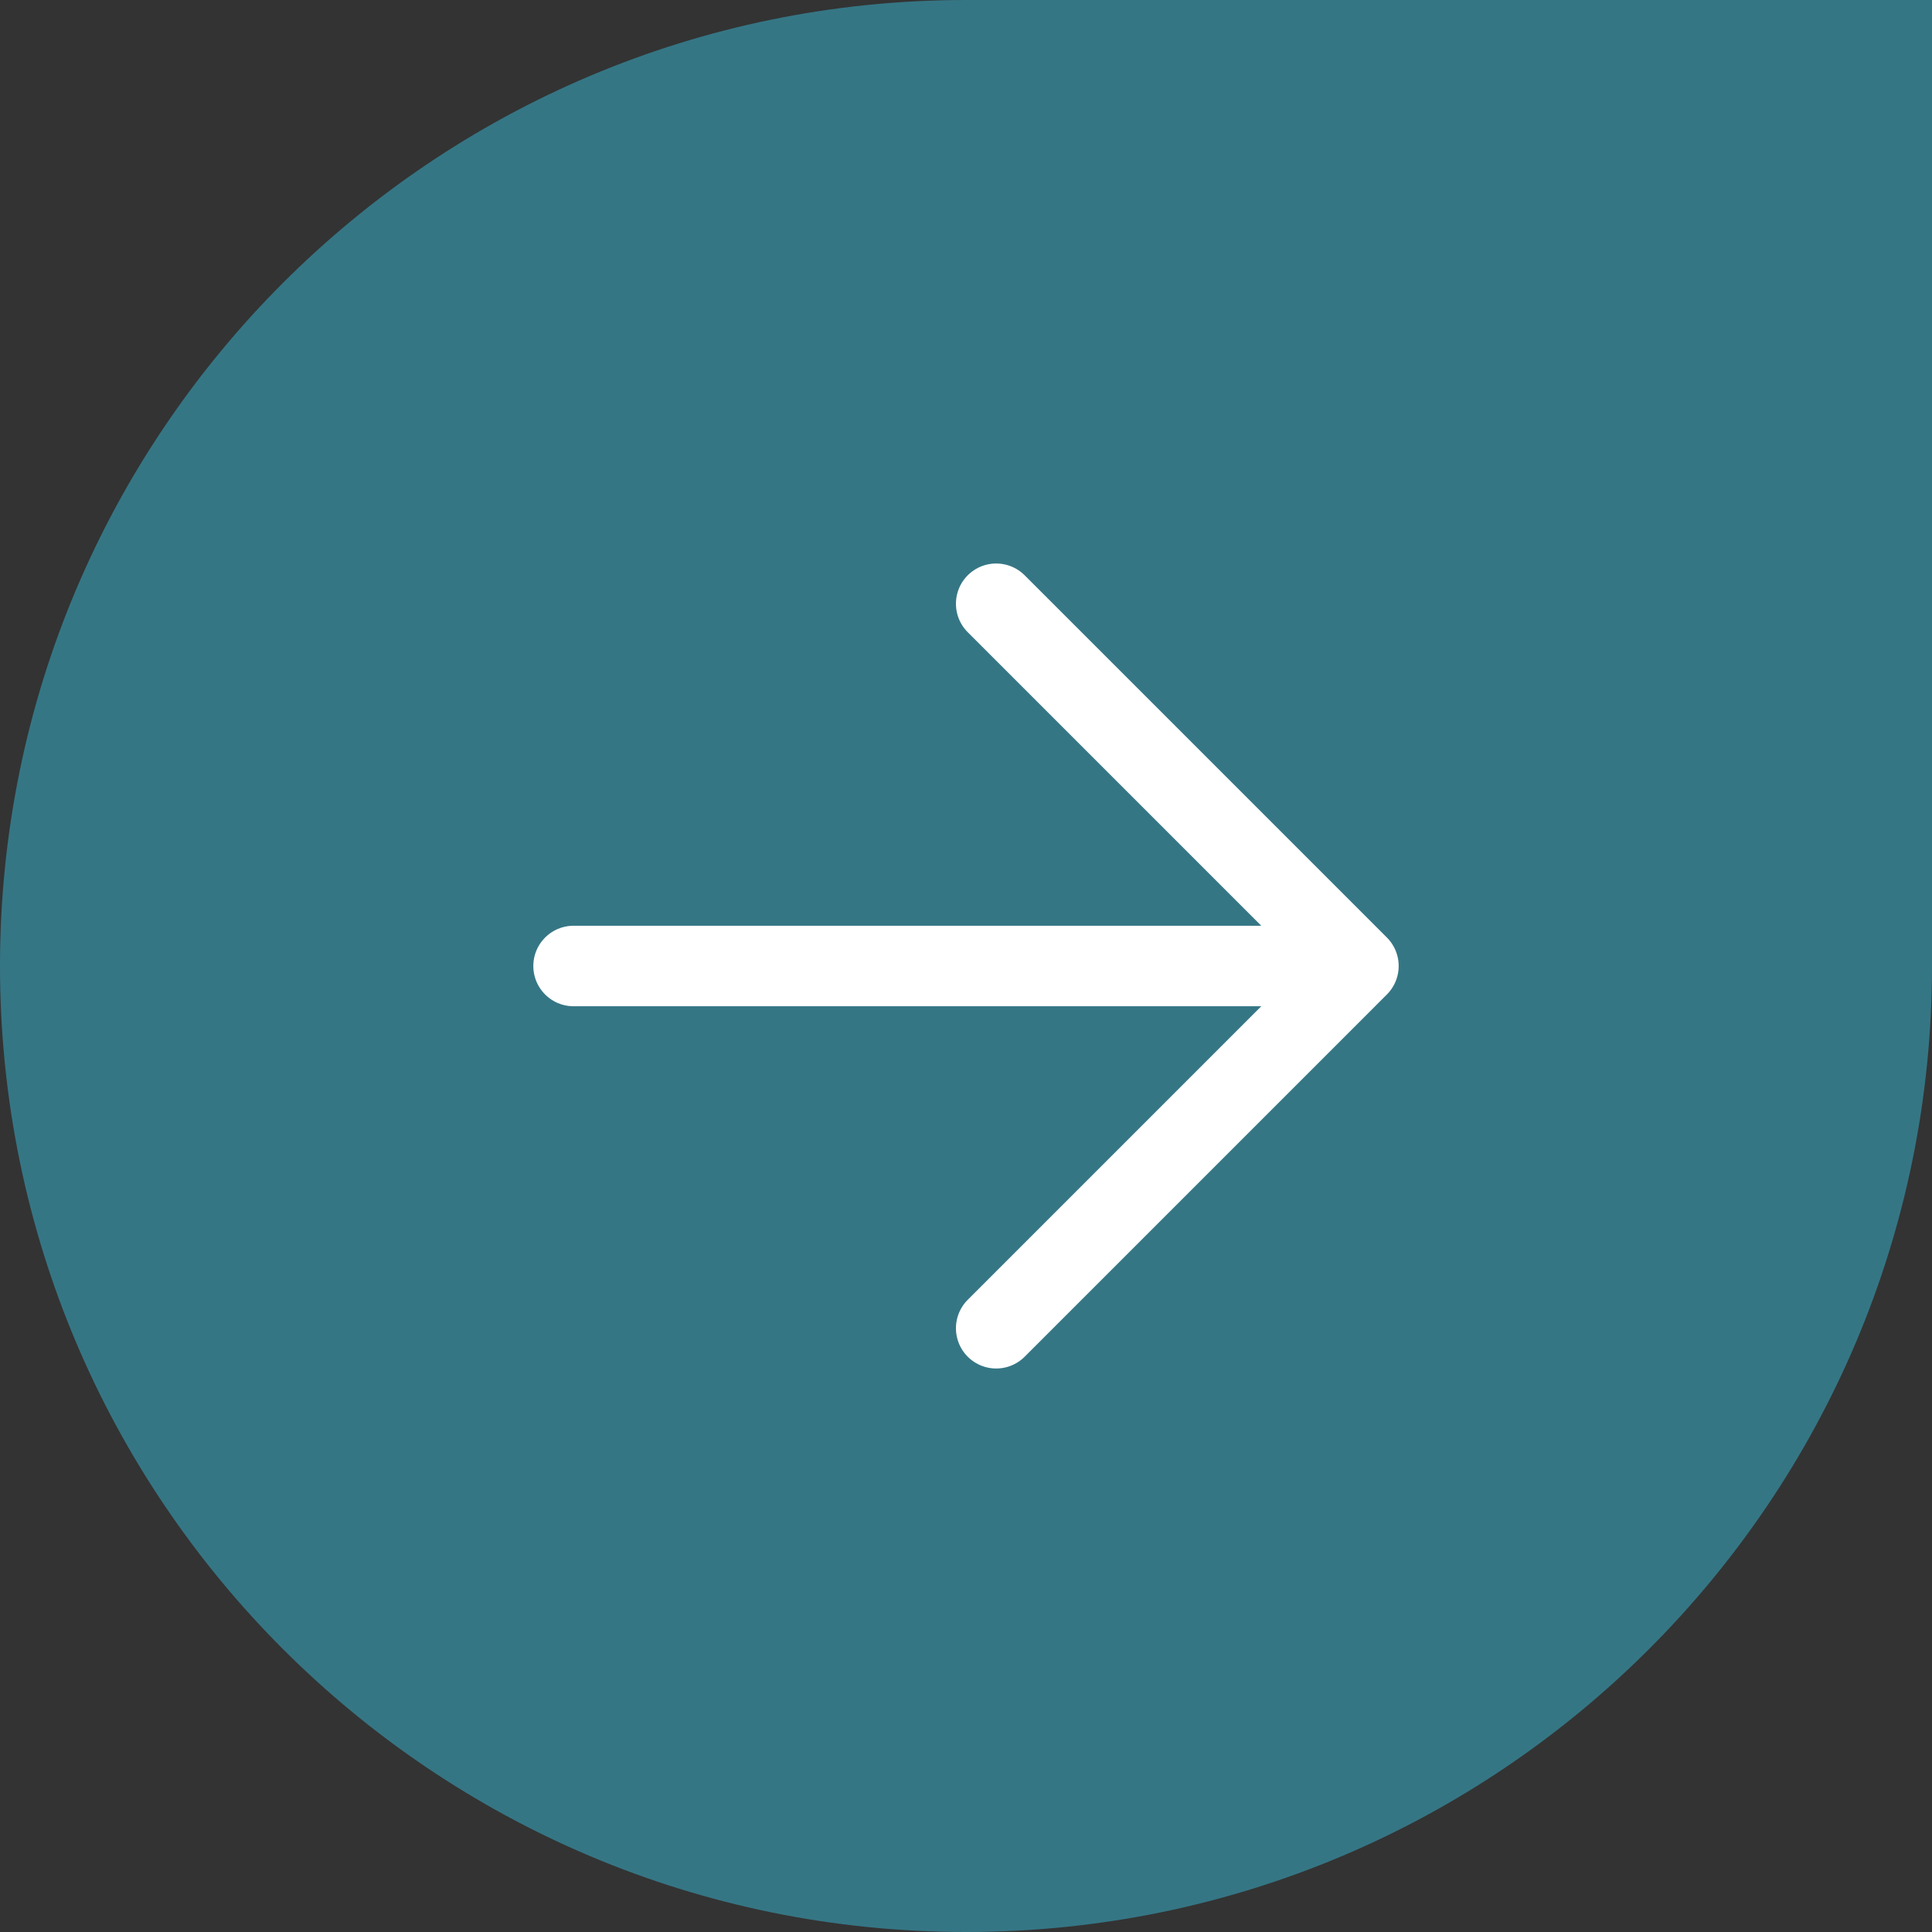
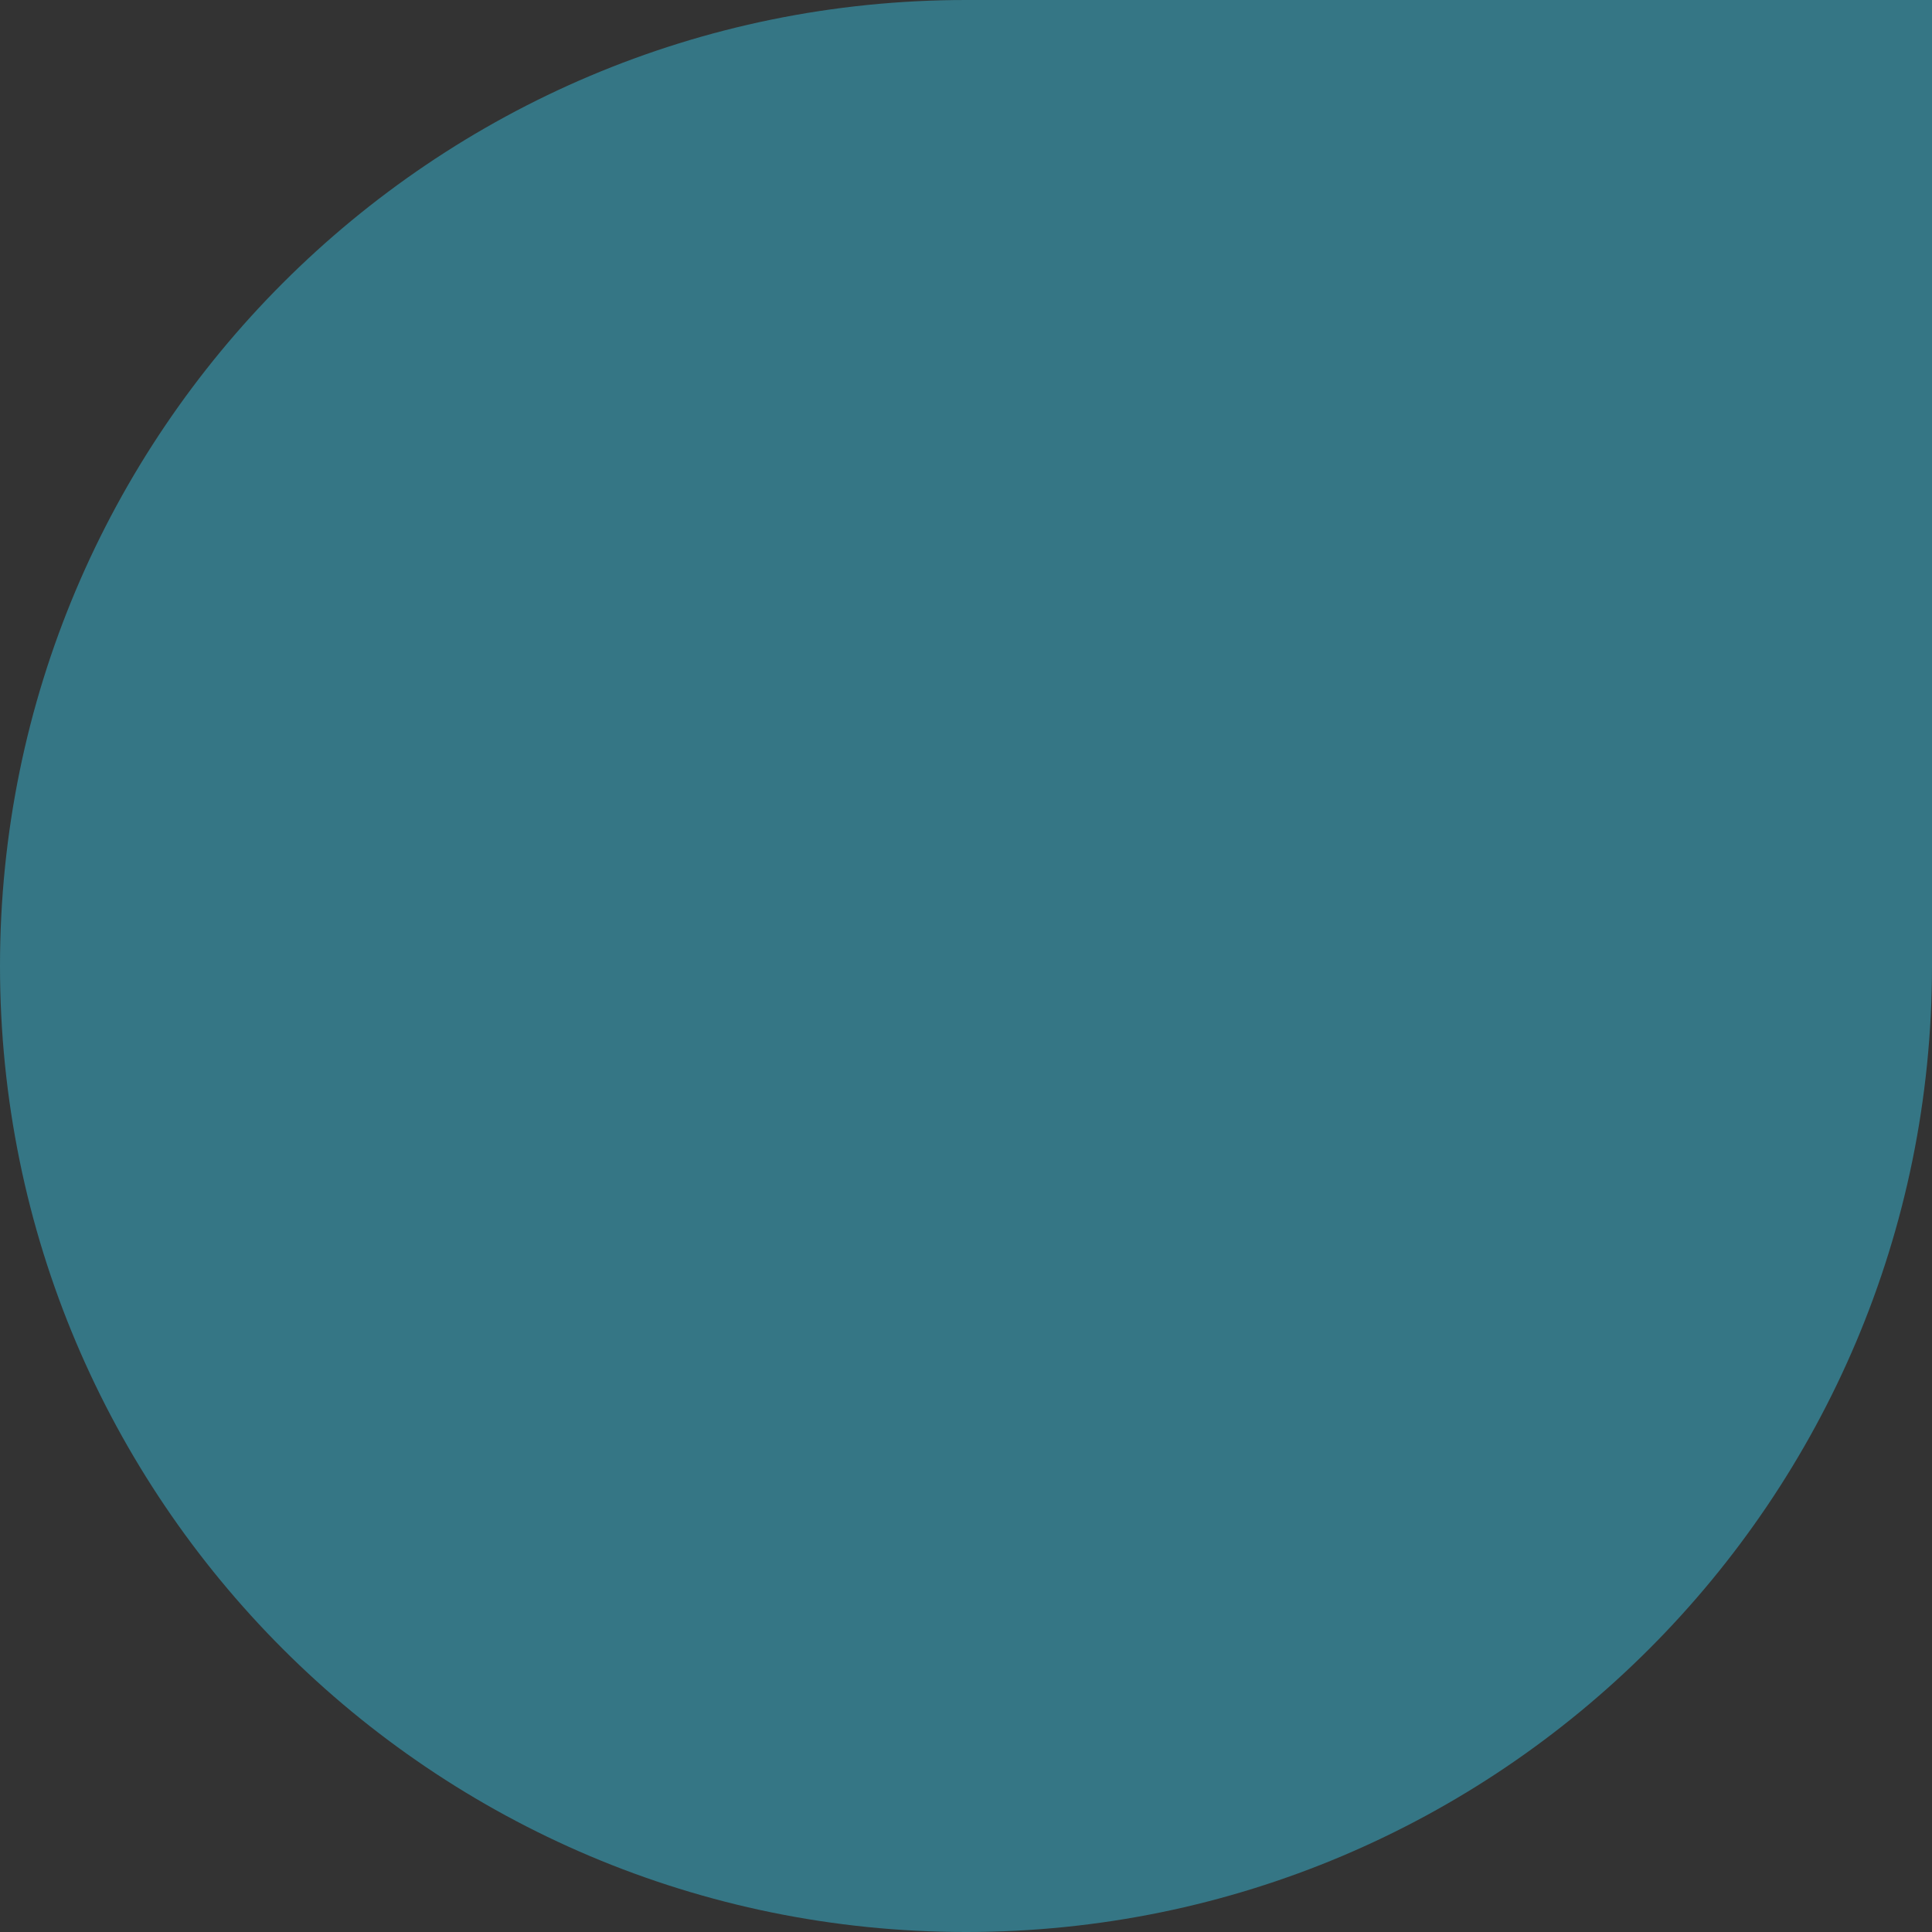
<svg xmlns="http://www.w3.org/2000/svg" width="48" height="48" fill="none">
  <rect width="100%" height="100%" fill="#333333" stroke="none" />
  <path fill="#357685" fill-rule="evenodd" d="M48 24c0 13.255-10.745 24-24 24S0 37.255 0 24 10.745 0 24 0h24v24Z" clip-rule="evenodd" />
-   <path stroke="#fff" stroke-linecap="round" stroke-linejoin="round" stroke-width="2" d="m24.75 15 9 9-9 9m7.75-9H14.25" />
</svg>